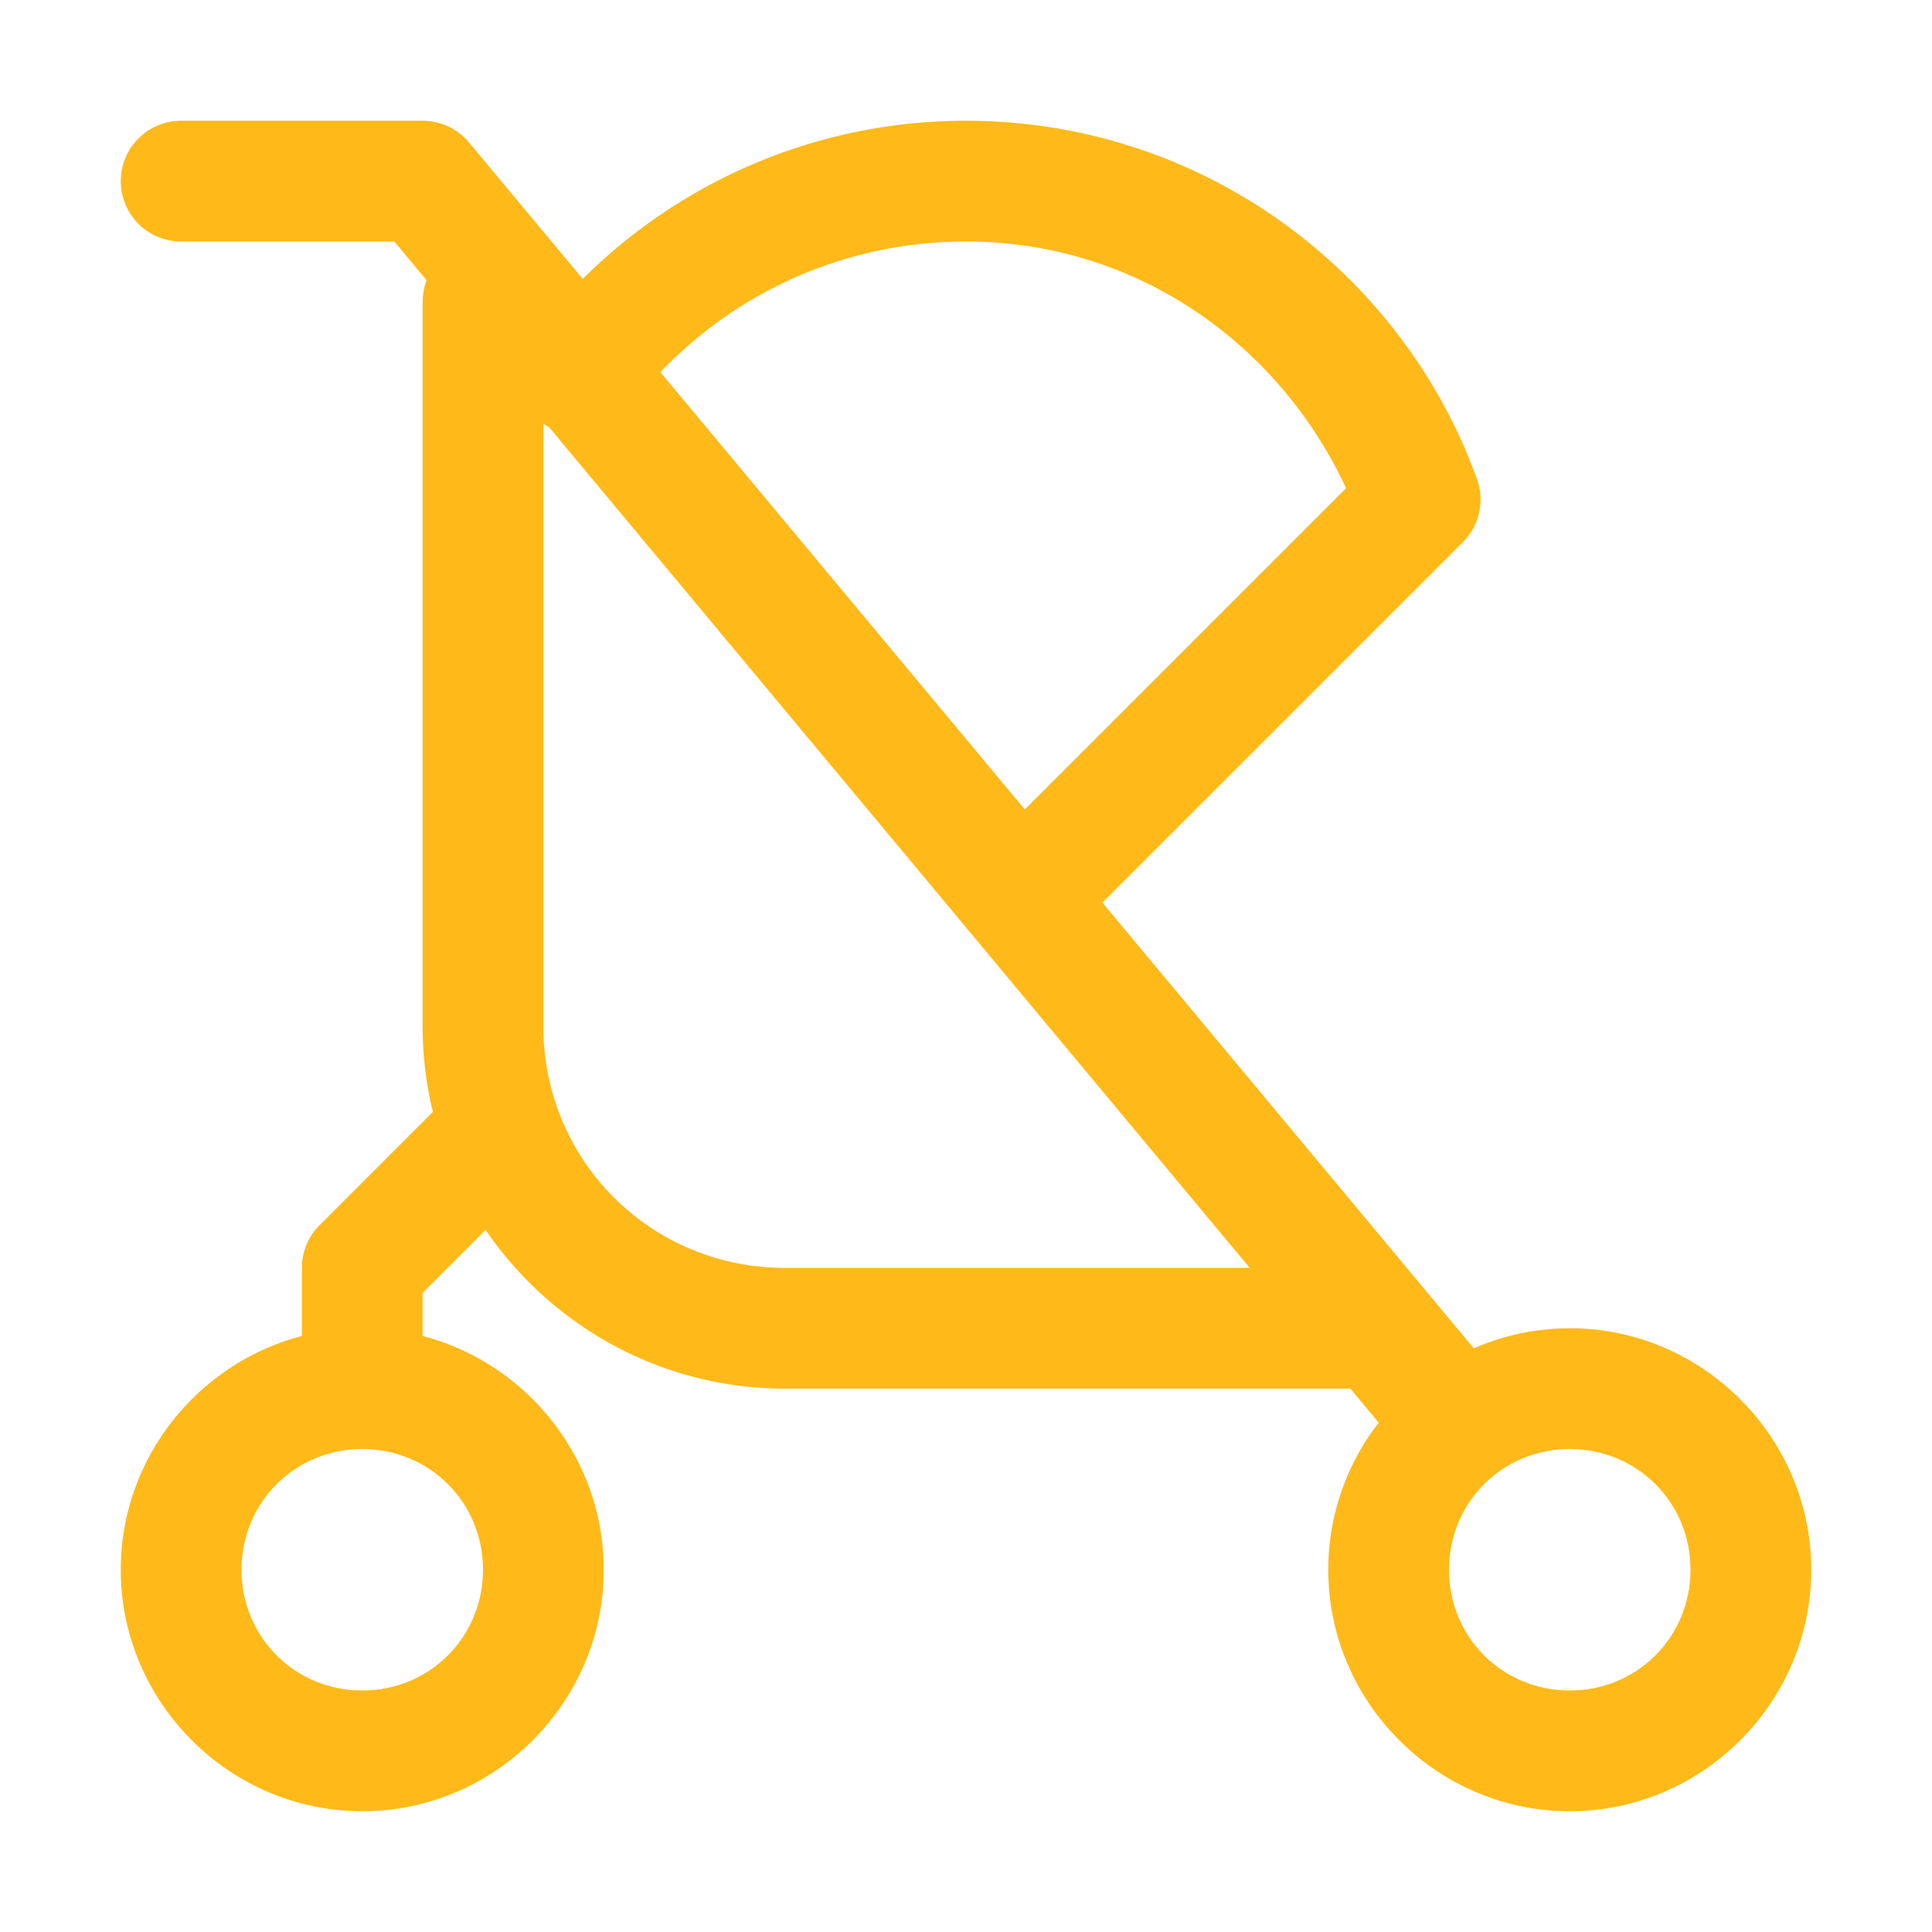
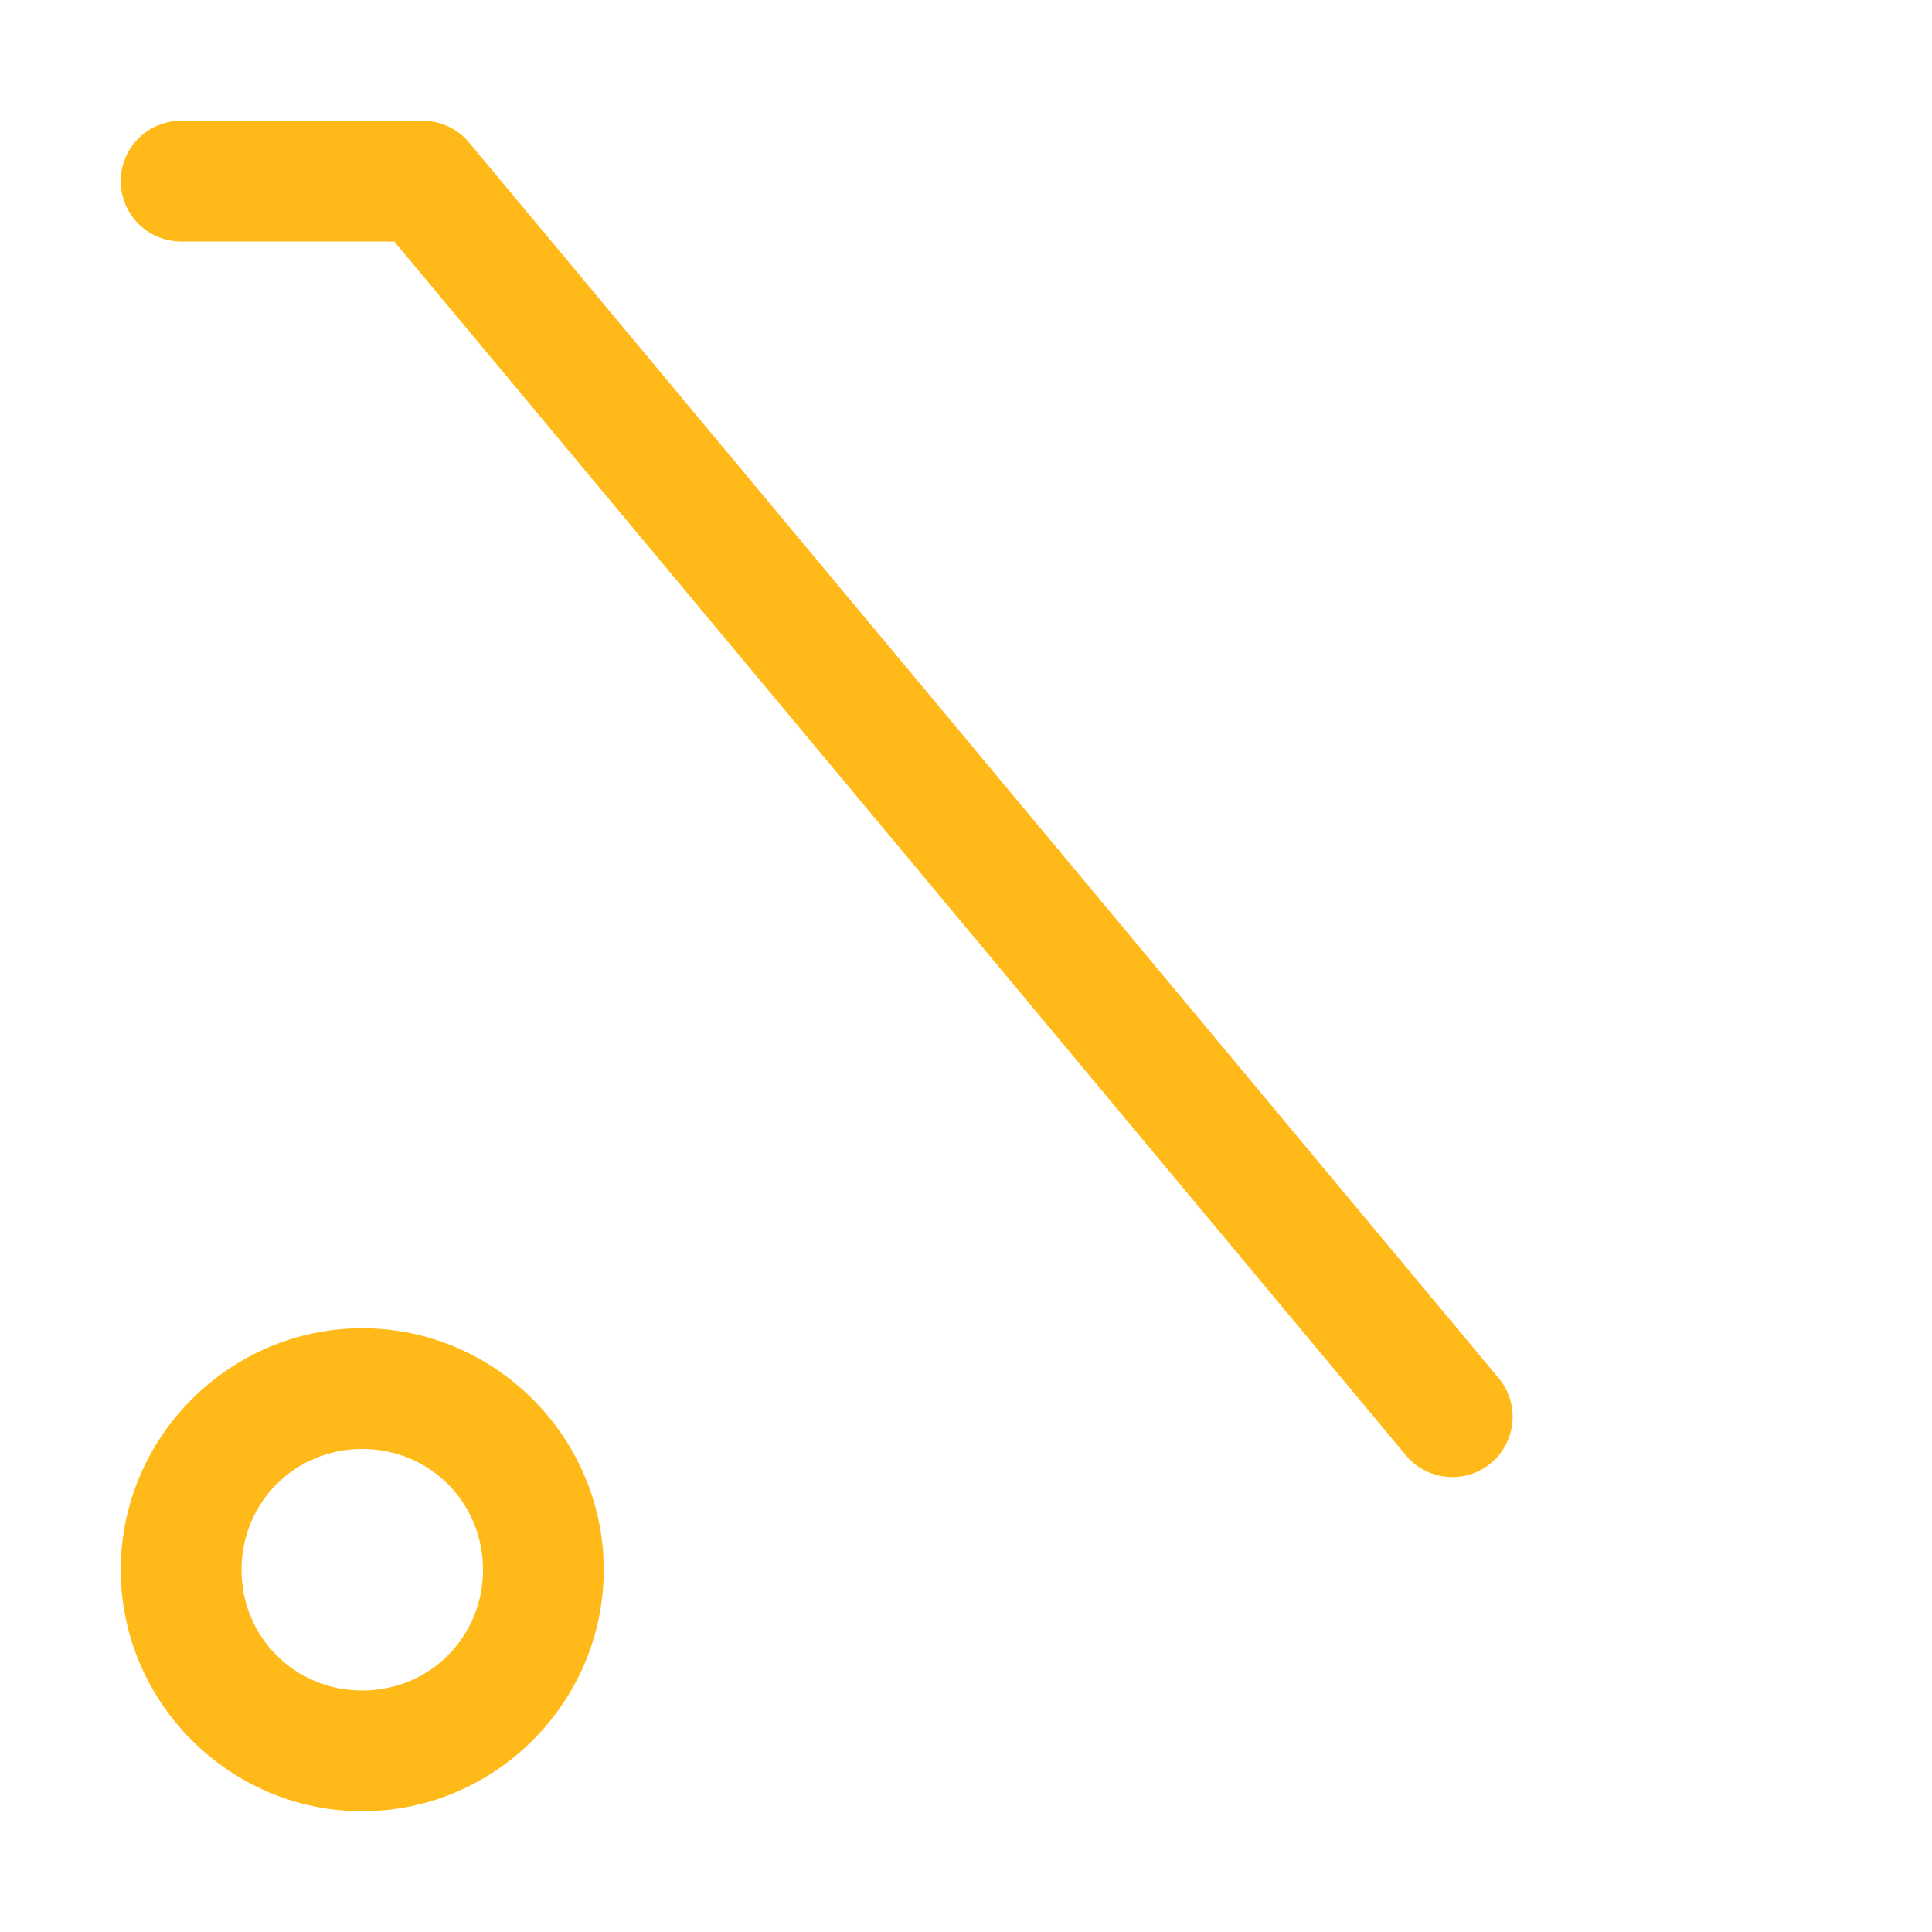
<svg xmlns="http://www.w3.org/2000/svg" width="800px" height="800px" viewBox="0 0 32 32" id="svg5" version="1.1" fill="#000000">
  <g id="SVGRepo_bgCarrier" stroke-width="0" />
  <g id="SVGRepo_tracerCarrier" stroke-linecap="round" stroke-linejoin="round" />
  <g id="SVGRepo_iconCarrier">
    <defs id="defs2" />
    <g id="layer1" transform="translate(-60,-100)">
-       <path d="m 86,122 c -2.197,0 -4,1.803 -4,4 0,2.197 1.803,4 4,4 2.197,0 4,-1.803 4,-4 0,-2.197 -1.803,-4 -4,-4 z m 0,2 c 1.116,0 2,0.884 2,2 0,1.116 -0.884,2 -2,2 -1.116,0 -2,-0.884 -2,-2 0,-1.116 0.884,-2 2,-2 z" id="path6726" style="color:#ffba19;fill:#ffba19;fill-rule:evenodd;stroke-linecap:round;stroke-linejoin:round;stroke-miterlimit:4.1;-inkscape-stroke:none" />
      <path d="m 66,122 c -2.197,0 -4,1.803 -4,4 0,2.197 1.803,4 4,4 2.197,0 4,-1.803 4,-4 0,-2.197 -1.803,-4 -4,-4 z m 0,2 c 1.116,0 2,0.884 2,2 0,1.116 -0.884,2 -2,2 -1.116,0 -2,-0.884 -2,-2 0,-1.116 0.884,-2 2,-2 z" id="circle6728" style="color:#ffba19;fill:#ffba19;fill-rule:evenodd;stroke-linecap:round;stroke-linejoin:round;stroke-miterlimit:4.1;-inkscape-stroke:none" />
      <path d="m 63,102 a 1,1 0 0 0 -1,1 1,1 0 0 0 1,1 h 3.531 l 16.756,20.105 a 1,1 0 0 0 1.408,0.129 1,1 0 0 0 0.127,-1.408 L 67.768,102.359 A 1,1 0 0 0 67,102 Z" id="path6747" style="color:#ffba19;fill:#ffba19;fill-rule:evenodd;stroke-linecap:round;stroke-linejoin:round;stroke-miterlimit:4.1;-inkscape-stroke:none" />
-       <path d="m 68,118 a 1,1 0 0 0 -0.707,0.293 l -2,2 A 1,1 0 0 0 65,121 v 2 a 1,1 0 0 0 1,1 1,1 0 0 0 1,-1 v -1.586 l 1.707,-1.707 a 1,1 0 0 0 0,-1.414 A 1,1 0 0 0 68,118 Z" id="path6755" style="color:#ffba19;fill:#ffba19;fill-rule:evenodd;stroke-linecap:round;stroke-linejoin:round;stroke-miterlimit:4.1;-inkscape-stroke:none" />
-       <path d="m 76,102 c -2.942,0 -5.568,1.418 -7.209,3.609 a 1,1 0 0 0 0.201,1.4 1,1 0 0 0 1.4,-0.201 C 71.67,105.103 73.699,104 76,104 c 2.821,0 5.184,1.695 6.295,4.086 l -6.002,6.002 a 1,1 0 0 0 0,1.414 1,1 0 0 0 1.414,0 l 6.523,-6.523 a 1,1 0 0 0 0.232,-1.049 C 83.207,104.468 79.883,102 76,102 Z" id="path6757" style="color:#ffba19;fill:#ffba19;fill-rule:evenodd;stroke-linecap:round;stroke-linejoin:round;stroke-miterlimit:4.1;-inkscape-stroke:none" />
-       <path d="m 68,104 a 1,1 0 0 0 -1,1 v 12 c 0,3.302 2.698,6 6,6 h 9.52 a 1,1 0 0 0 1,-1 1,1 0 0 0 -1,-1 H 73 c -2.221,0 -4,-1.779 -4,-4 v -12 a 1,1 0 0 0 -1,-1 z" id="path6749" style="color:#ffba19;fill:#ffba19;fill-rule:evenodd;stroke-linecap:round;stroke-linejoin:round;stroke-miterlimit:4.1;-inkscape-stroke:none" />
    </g>
  </g>
</svg>